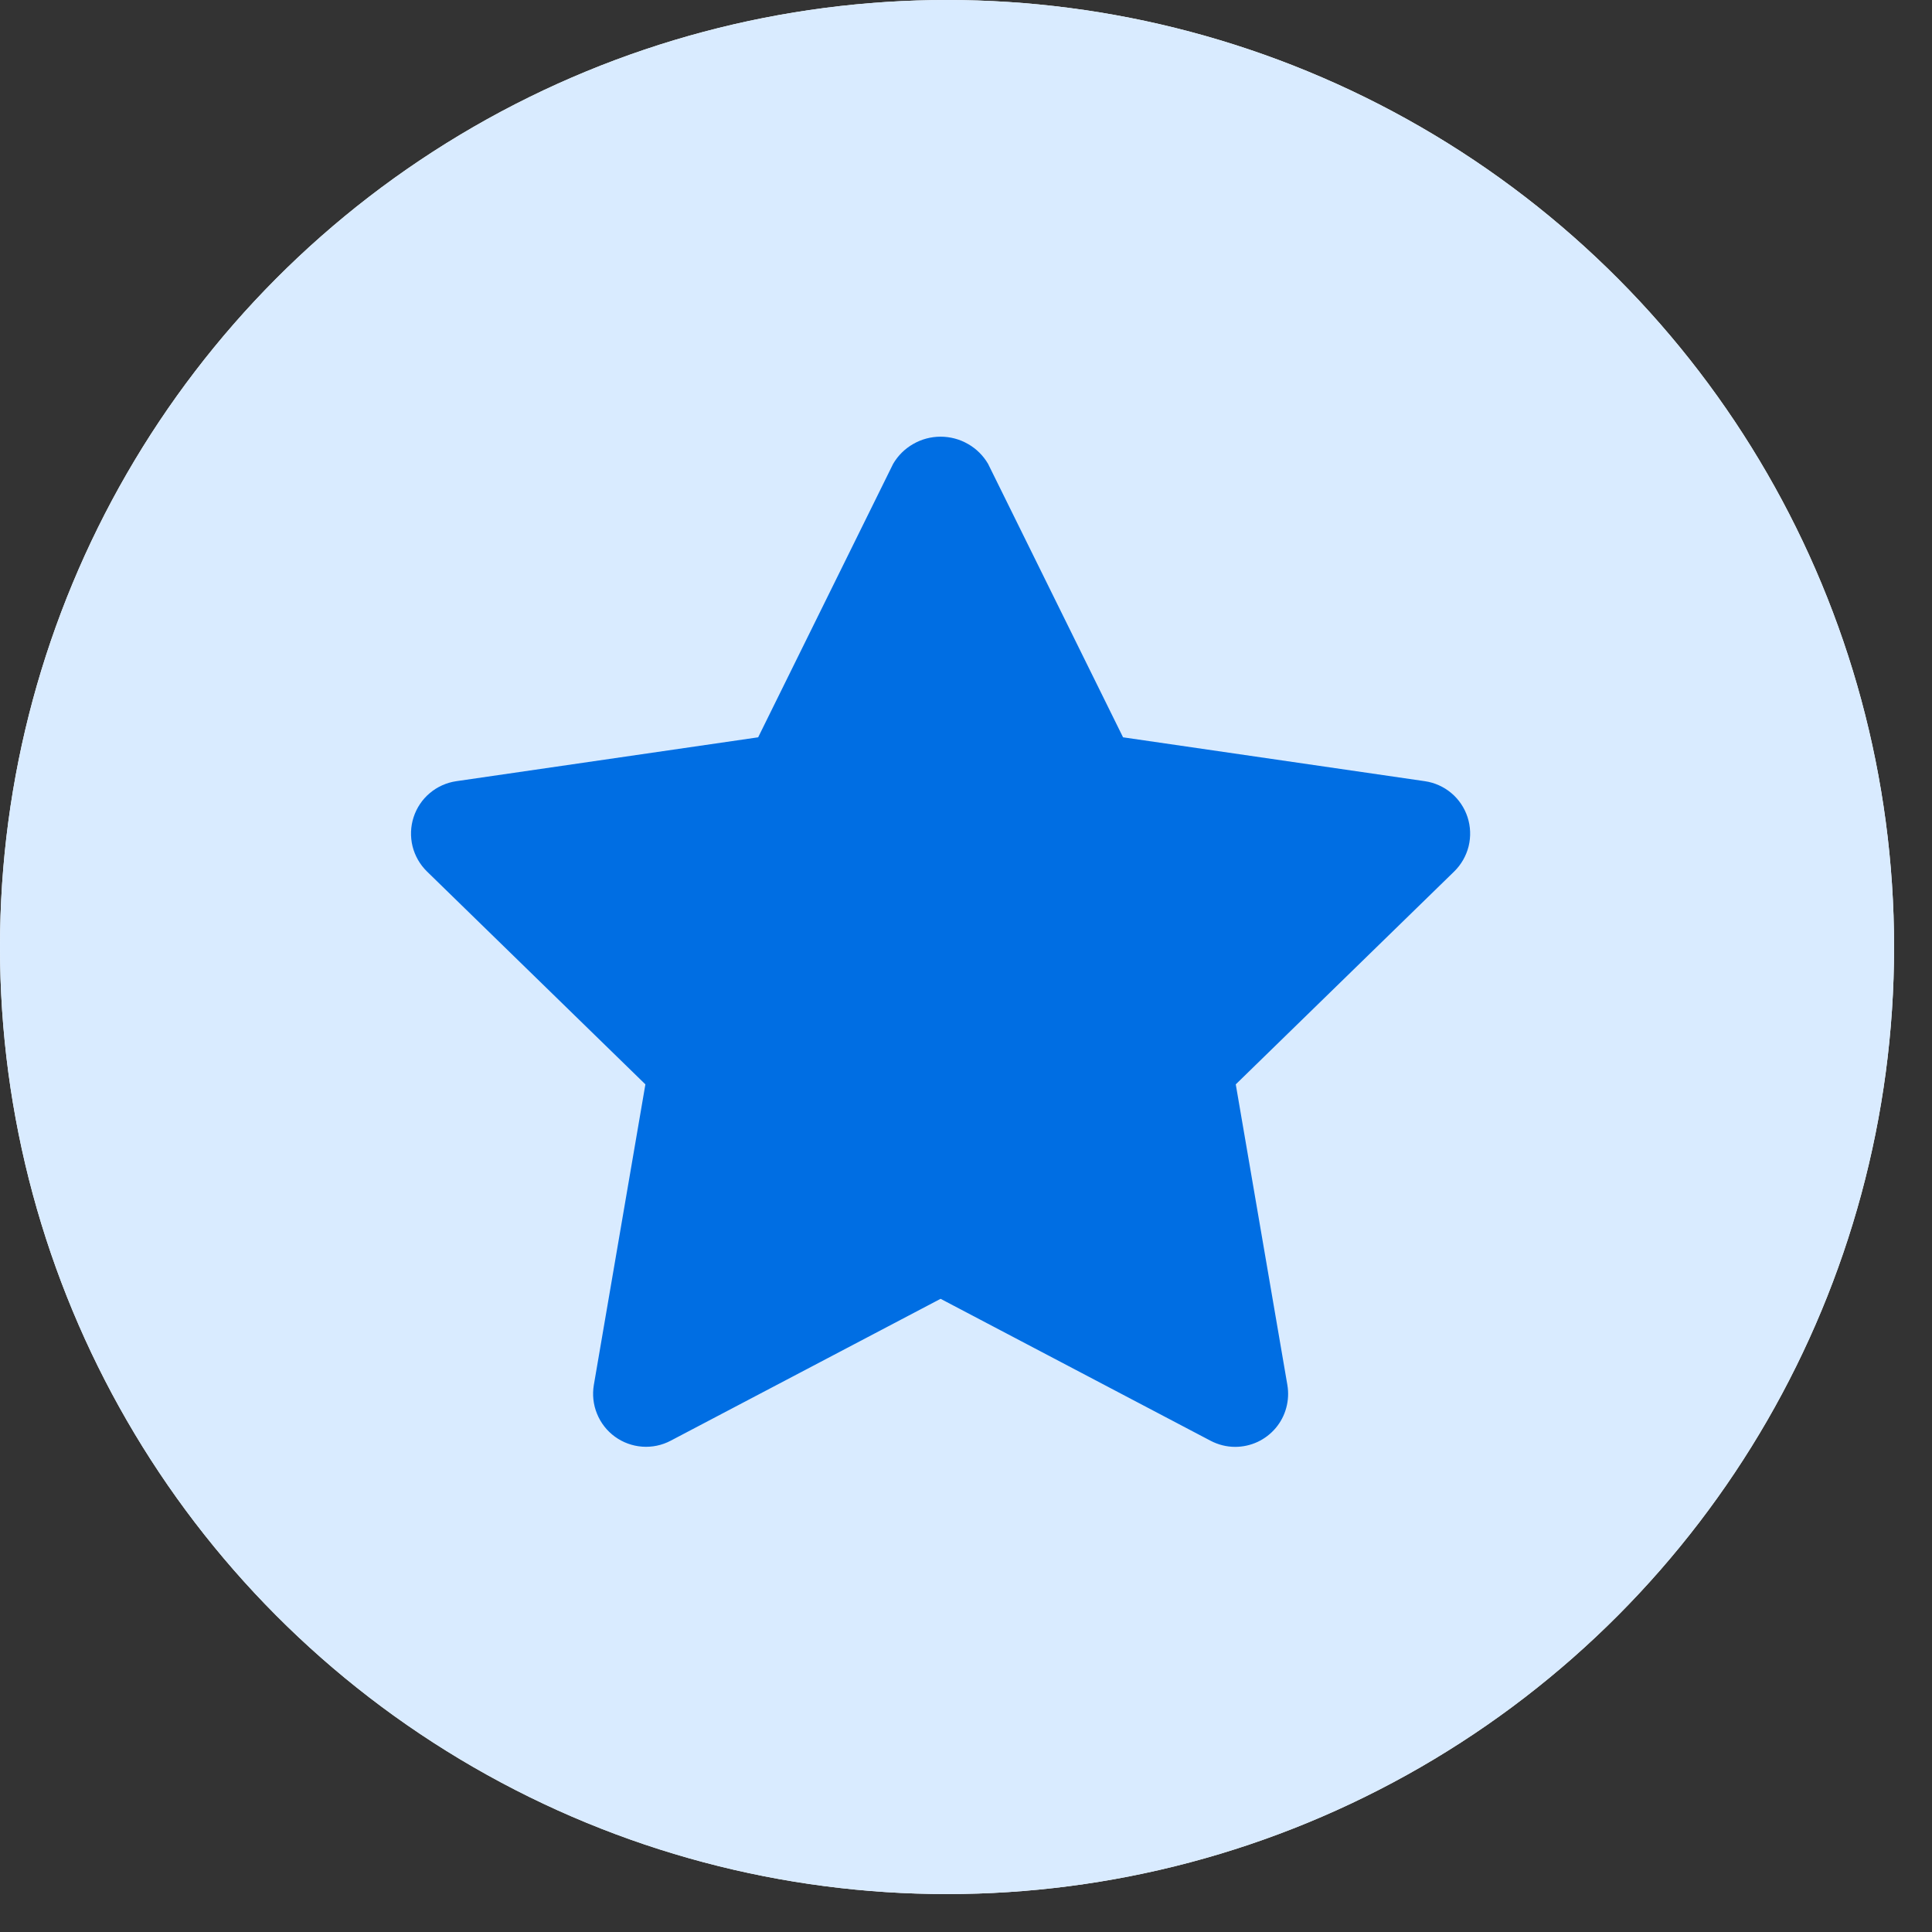
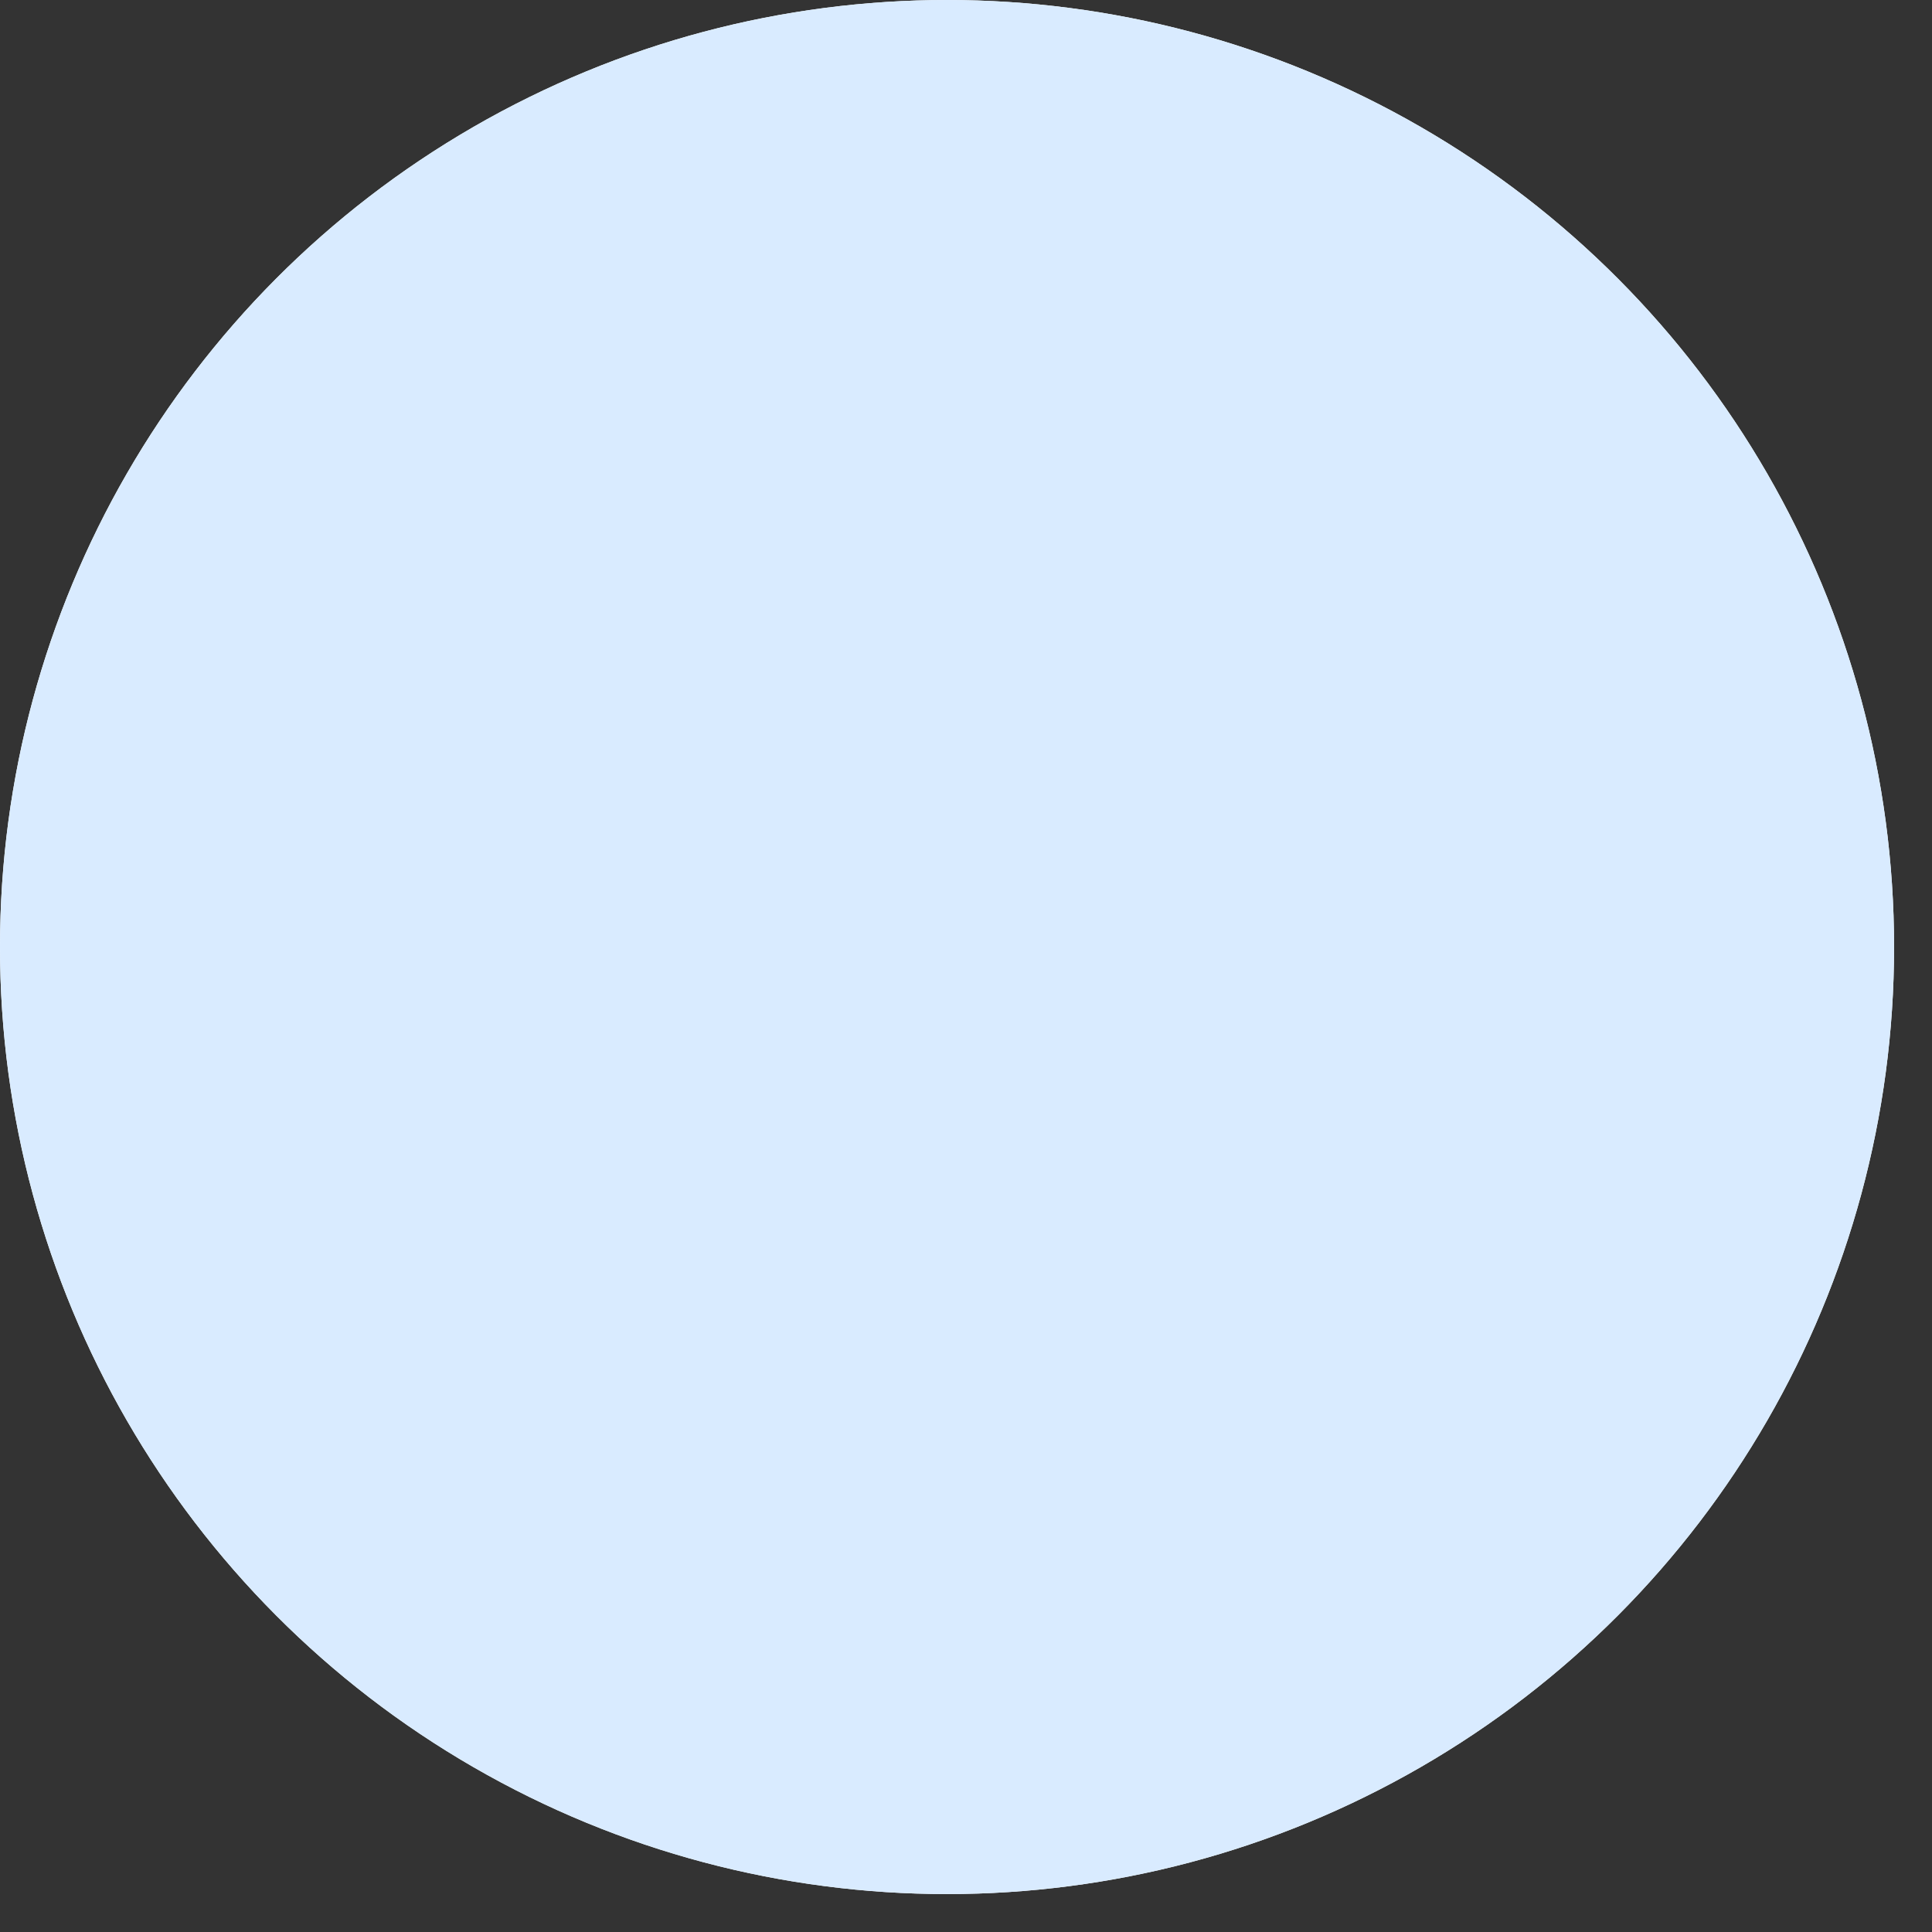
<svg xmlns="http://www.w3.org/2000/svg" width="38" height="38" viewBox="0 0 38 38" fill="none">
  <rect x="0" y="0" width="38" height="38" fill="#333333" stroke="none" />
  <circle cx="18.627" cy="18.627" r="18.627" fill="white" />
  <circle cx="18.627" cy="18.627" r="18.627" fill="#D9EBFF" />
-   <path d="M24.294 28.458C24.125 28.458 23.959 28.416 23.809 28.337L18.5 25.546L13.191 28.337C13.019 28.428 12.825 28.468 12.632 28.454C12.438 28.44 12.252 28.372 12.095 28.258C11.938 28.144 11.816 27.988 11.743 27.808C11.669 27.629 11.648 27.432 11.68 27.241L12.694 21.328L8.398 17.141C8.259 17.005 8.161 16.833 8.114 16.645C8.068 16.456 8.075 16.258 8.135 16.073C8.195 15.889 8.305 15.724 8.454 15.599C8.602 15.474 8.783 15.393 8.975 15.365L14.912 14.502L17.567 9.123C17.662 8.96 17.799 8.825 17.963 8.732C18.126 8.638 18.312 8.589 18.5 8.589C18.689 8.589 18.875 8.638 19.038 8.732C19.202 8.825 19.339 8.96 19.434 9.123L22.089 14.502L28.025 15.365C28.217 15.393 28.398 15.474 28.546 15.599C28.695 15.724 28.805 15.889 28.865 16.073C28.925 16.258 28.932 16.456 28.886 16.645C28.839 16.833 28.741 17.005 28.602 17.141L24.306 21.328L25.321 27.241C25.346 27.39 25.339 27.543 25.299 27.69C25.26 27.836 25.189 27.972 25.091 28.088C24.993 28.204 24.871 28.297 24.734 28.361C24.596 28.425 24.445 28.458 24.294 28.458Z" fill="#006EE3" />
</svg>